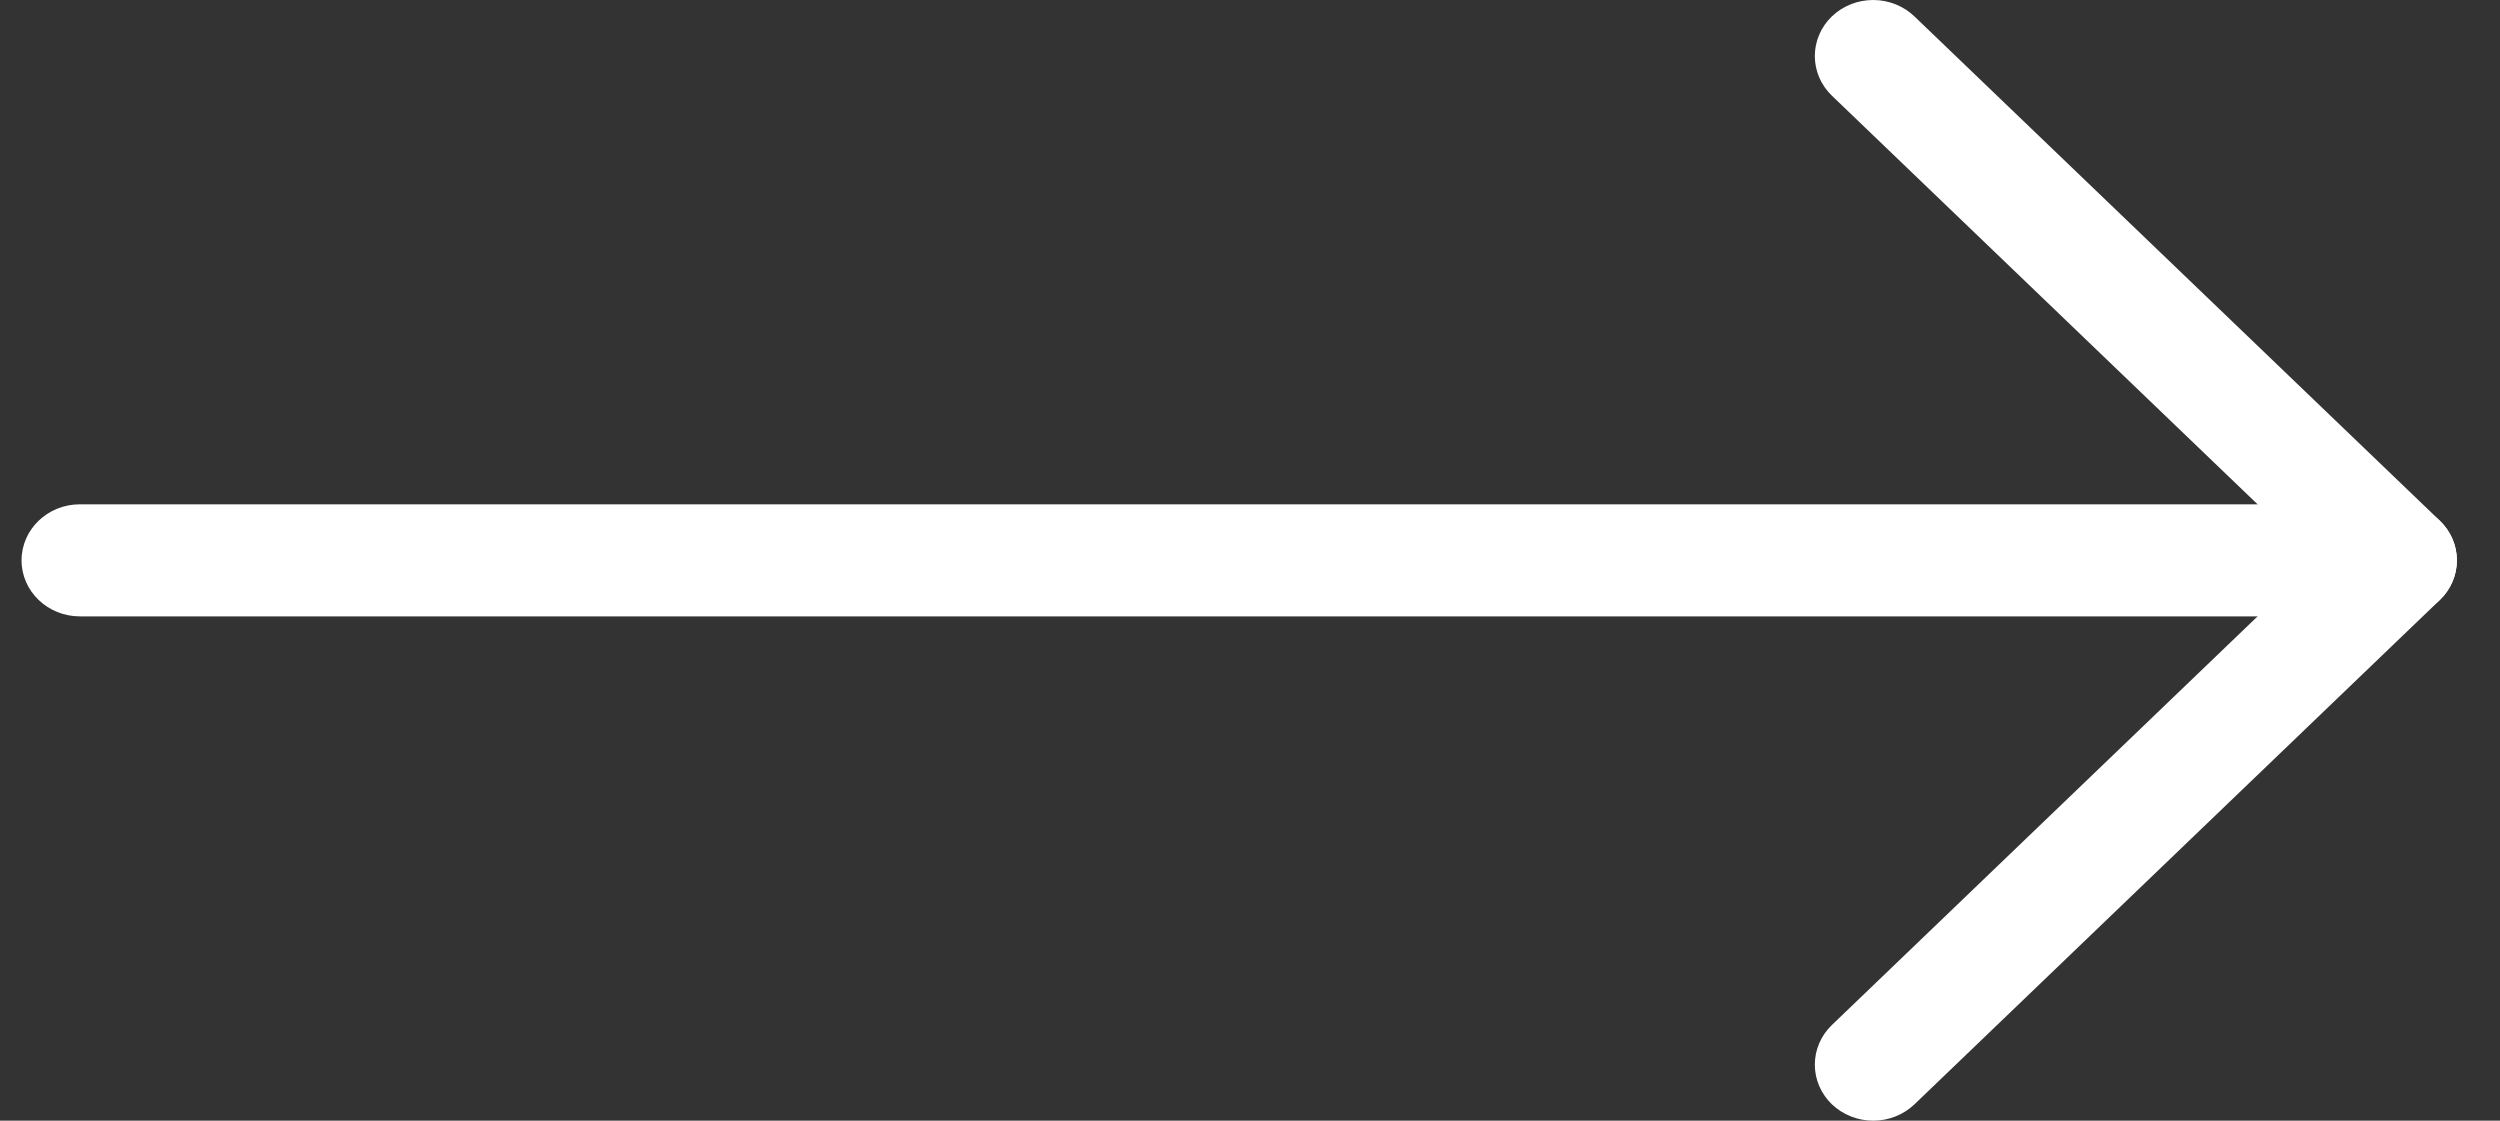
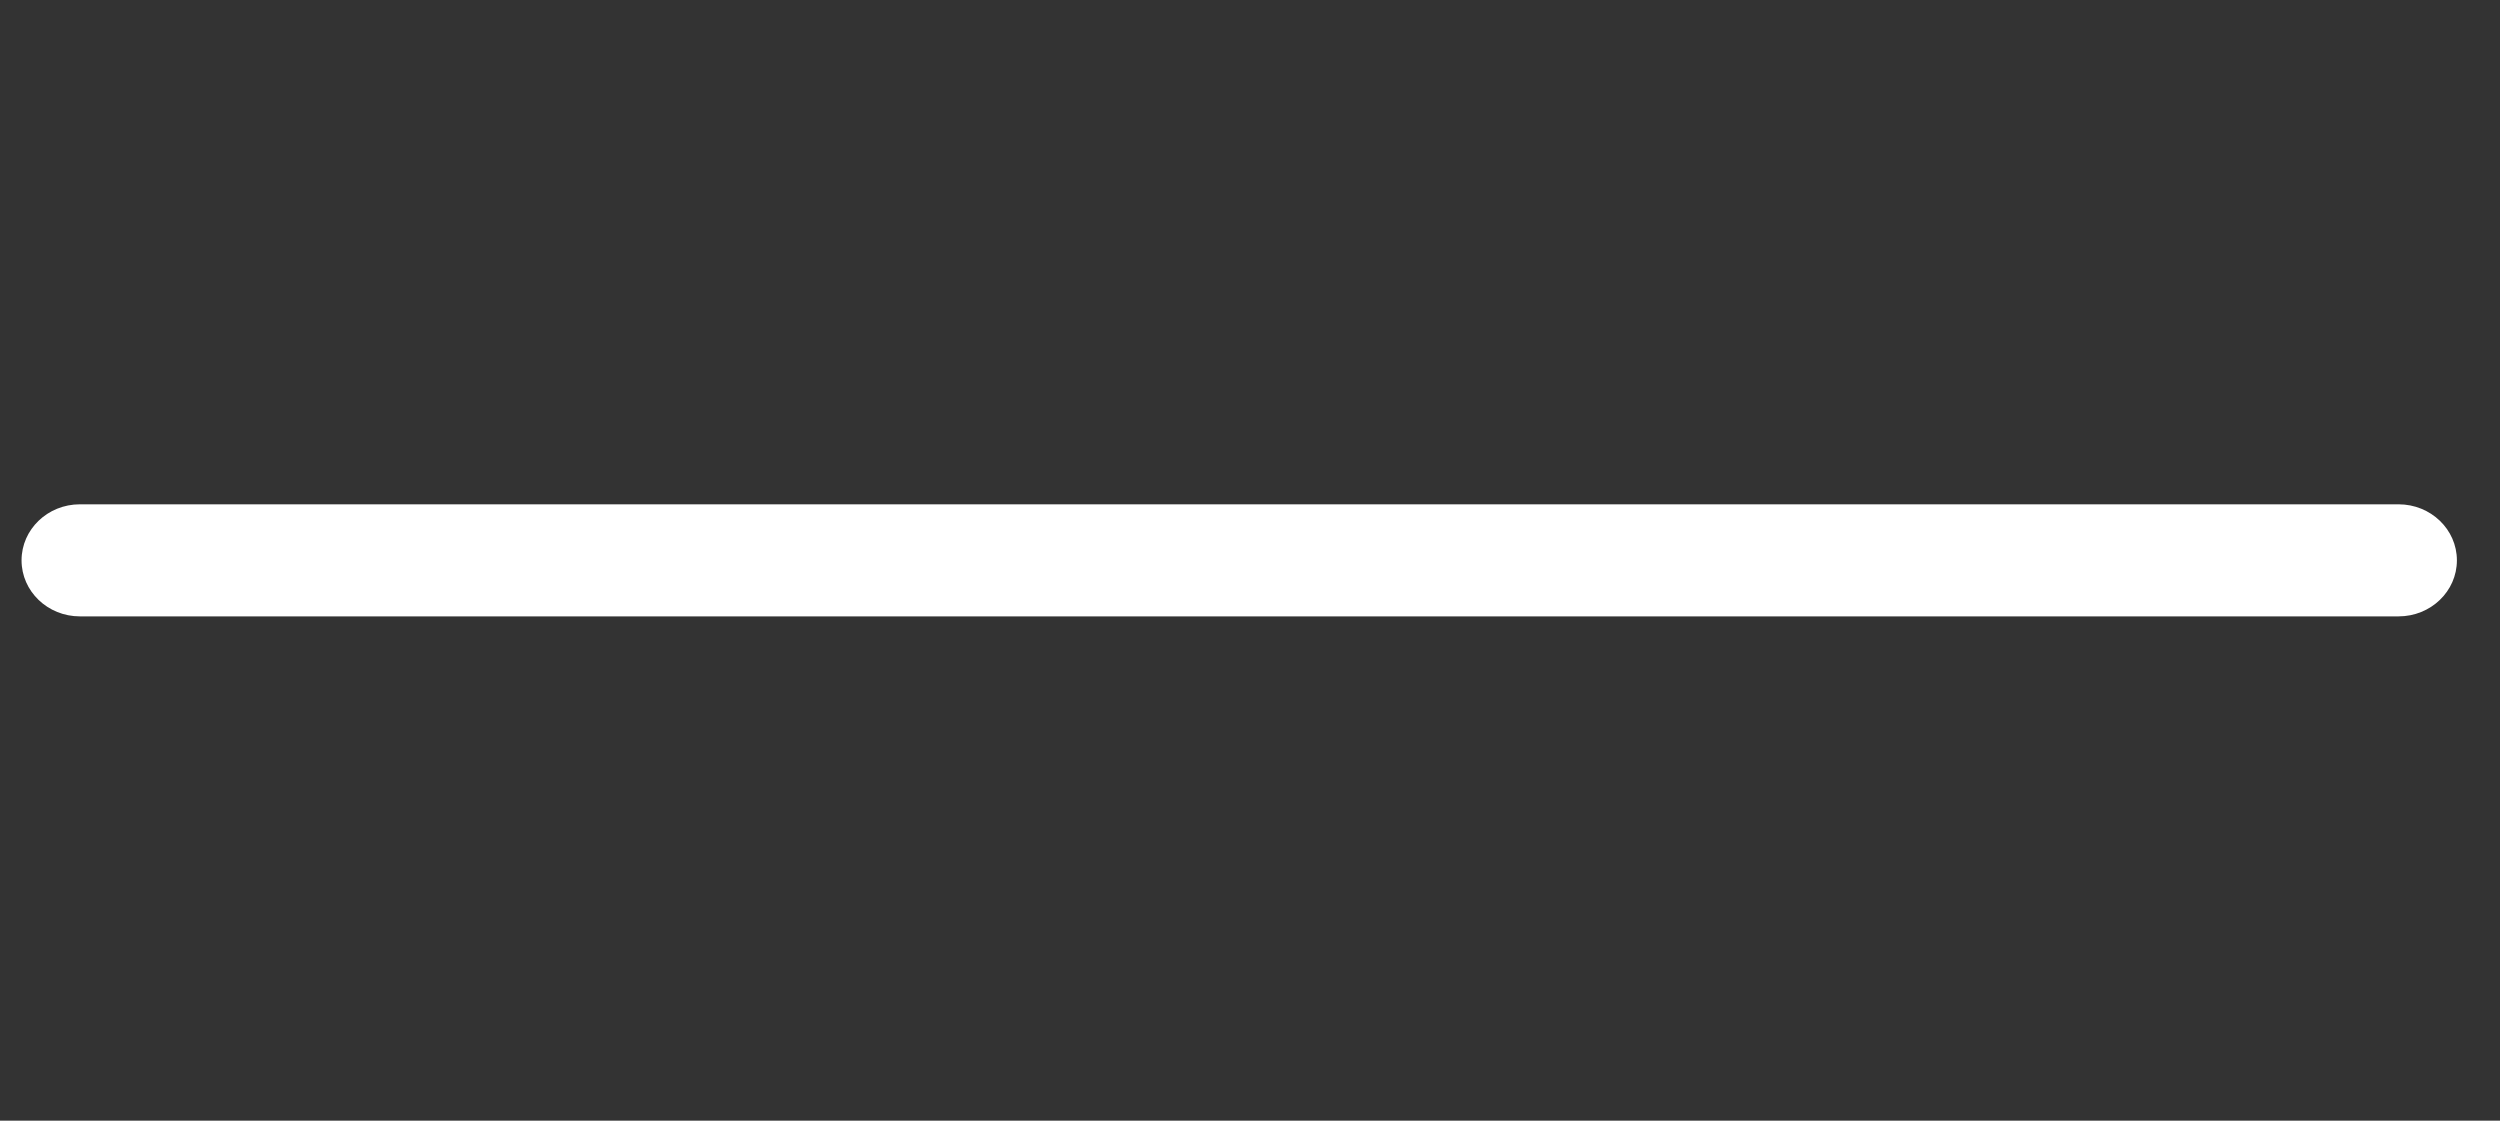
<svg xmlns="http://www.w3.org/2000/svg" width="29" height="13" viewBox="0 0 29 13" fill="none">
  <rect x="0" y="0" width="29" height="13" fill="#333333" stroke="none" />
  <path d="M0.927 7.15L27.823 7.15C28.197 7.15 28.5 6.859 28.5 6.5C28.5 6.141 28.197 5.85 27.823 5.85L0.927 5.85C0.553 5.85 0.25 6.141 0.25 6.5C0.25 6.859 0.553 7.15 0.927 7.15Z" fill="white" />
-   <path d="M26.865 6.5L21.25 11.89C21.123 12.012 21.052 12.178 21.052 12.35C21.052 12.522 21.123 12.688 21.25 12.81C21.377 12.931 21.55 13 21.729 13C21.909 13 22.081 12.931 22.208 12.81L28.302 6.96C28.429 6.838 28.5 6.672 28.5 6.5C28.5 6.328 28.429 6.162 28.302 6.04L22.208 0.191C22.081 0.069 21.909 0 21.729 0C21.55 0 21.377 0.068 21.25 0.19C21.123 0.312 21.052 0.478 21.052 0.65C21.052 0.822 21.123 0.988 21.25 1.11L26.865 6.5Z" fill="white" />
</svg>